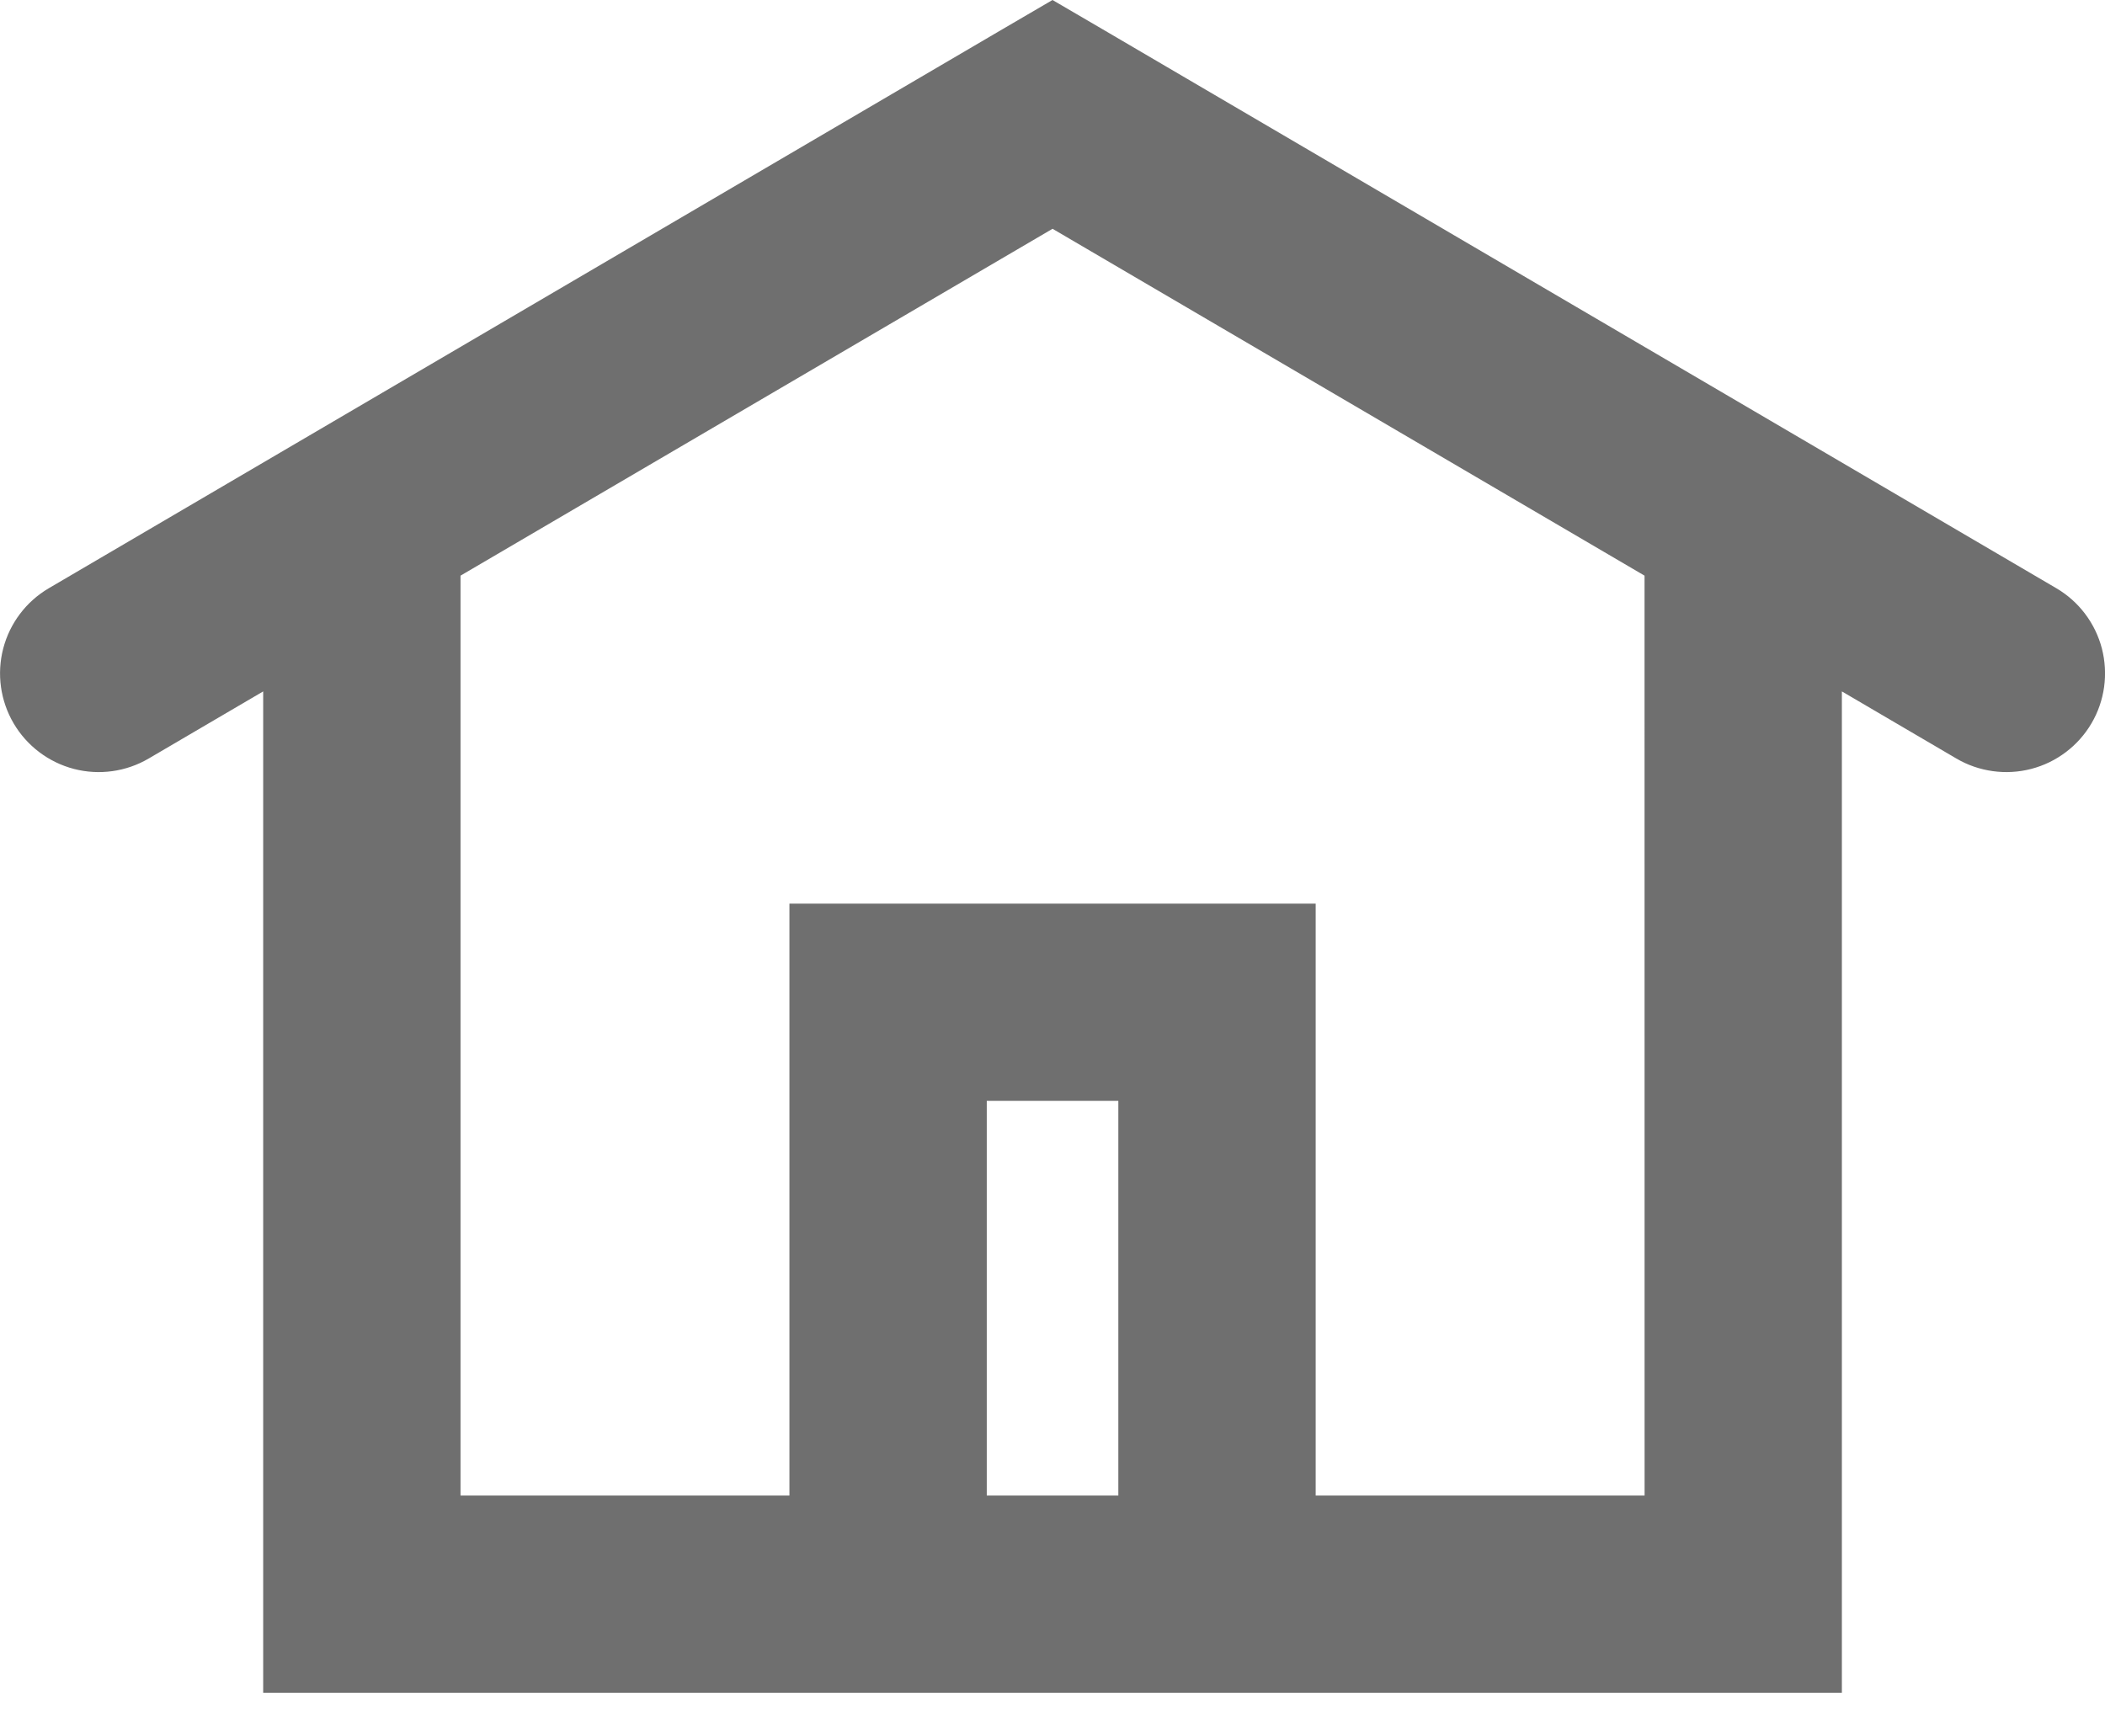
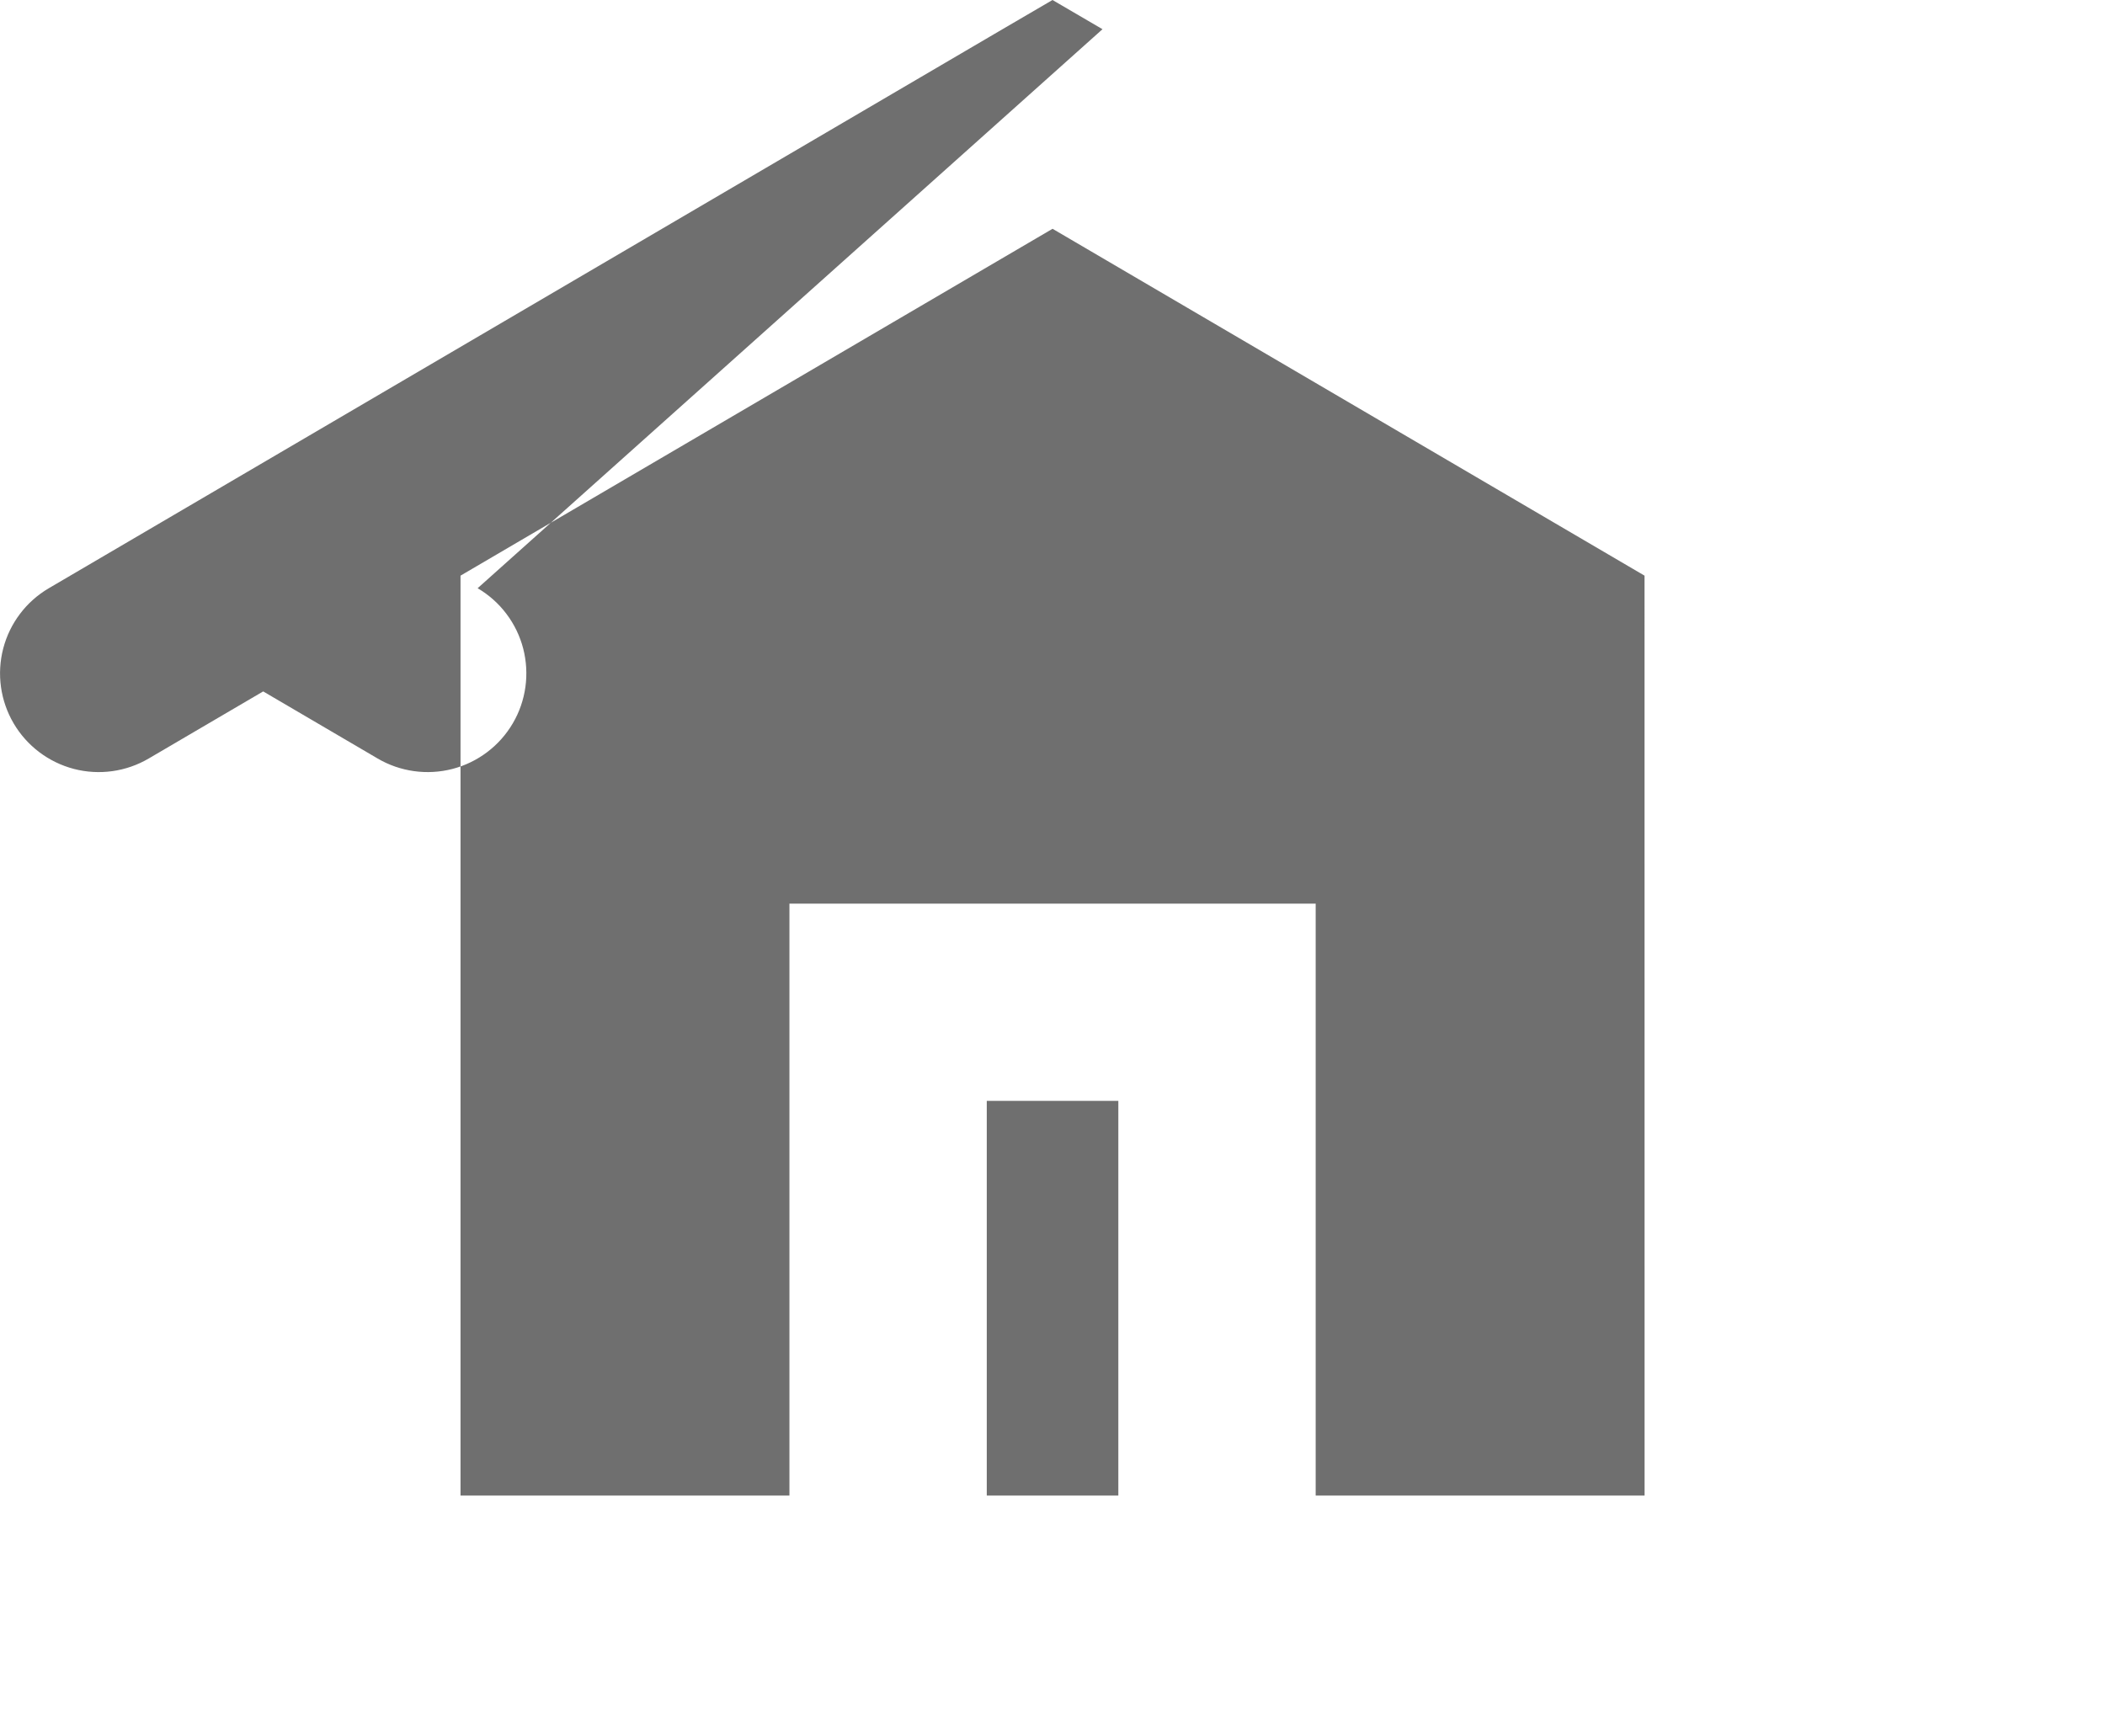
<svg xmlns="http://www.w3.org/2000/svg" fill="none" height="33" viewBox="0 0 40 33" width="40">
-   <path clip-rule="evenodd" d="m20.95.555-.95-.555-.95.555-18.124 10.625c-.429.252-.74.664-.865 1.145-.125.481-.054.993.198 1.422.252.429.664.74 1.145.866.481.125.993.054 1.422-.198l2.175-1.275v19.032h29.999v-19.032l2.175 1.275c.212.125.447.206.691.24.244.034.492.02.731-.042s.462-.17.659-.319.362-.334.487-.547c.125-.212.206-.447.24-.691.034-.244.019-.492-.042-.731-.062-.238-.17-.462-.319-.659-.148-.197-.334-.362-.547-.487zm10.3 10.385-11.249-6.592-11.25 6.592v17.482h6.25v-11.249h10v11.249h6.25zm-9.999 9.982v7.5h-2.5v-7.5z" fill="#6f6f6f" fill-rule="evenodd" />
+   <path clip-rule="evenodd" d="m20.95.555-.95-.555-.95.555-18.124 10.625c-.429.252-.74.664-.865 1.145-.125.481-.054.993.198 1.422.252.429.664.74 1.145.866.481.125.993.054 1.422-.198l2.175-1.275v19.032v-19.032l2.175 1.275c.212.125.447.206.691.24.244.034.492.02.731-.042s.462-.17.659-.319.362-.334.487-.547c.125-.212.206-.447.24-.691.034-.244.019-.492-.042-.731-.062-.238-.17-.462-.319-.659-.148-.197-.334-.362-.547-.487zm10.3 10.385-11.249-6.592-11.25 6.592v17.482h6.25v-11.249h10v11.249h6.25zm-9.999 9.982v7.5h-2.5v-7.5z" fill="#6f6f6f" fill-rule="evenodd" />
</svg>